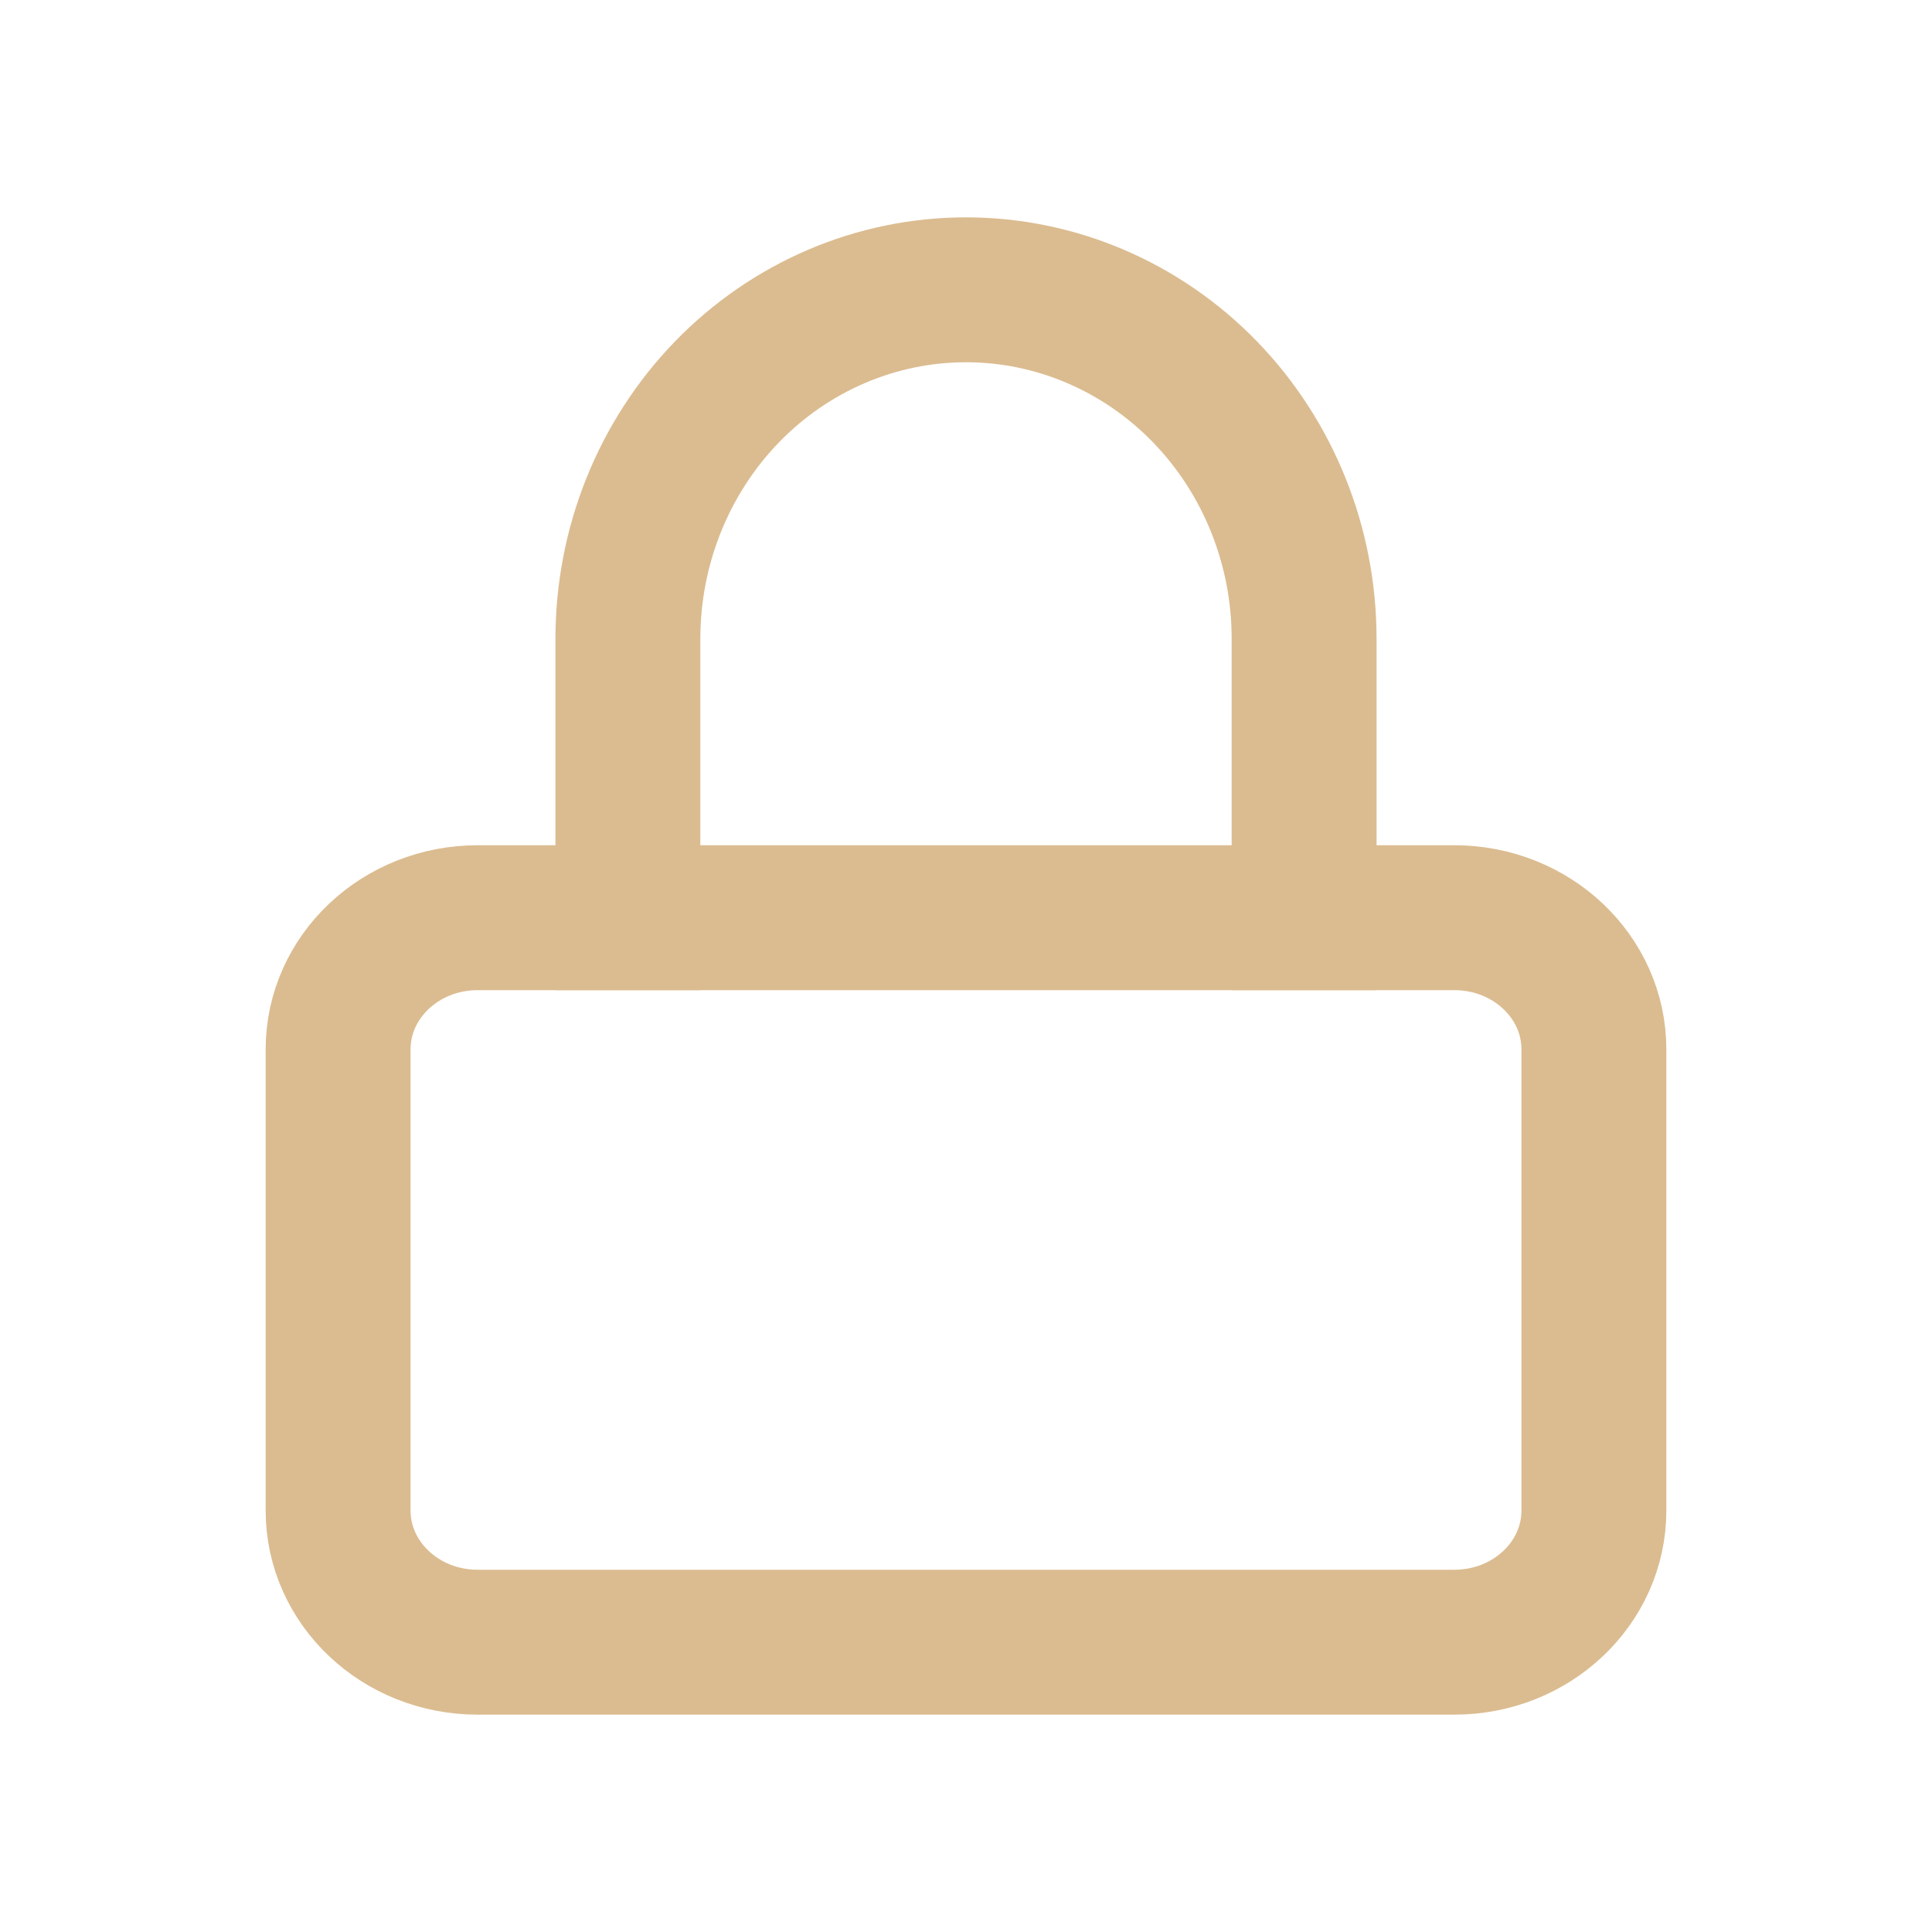
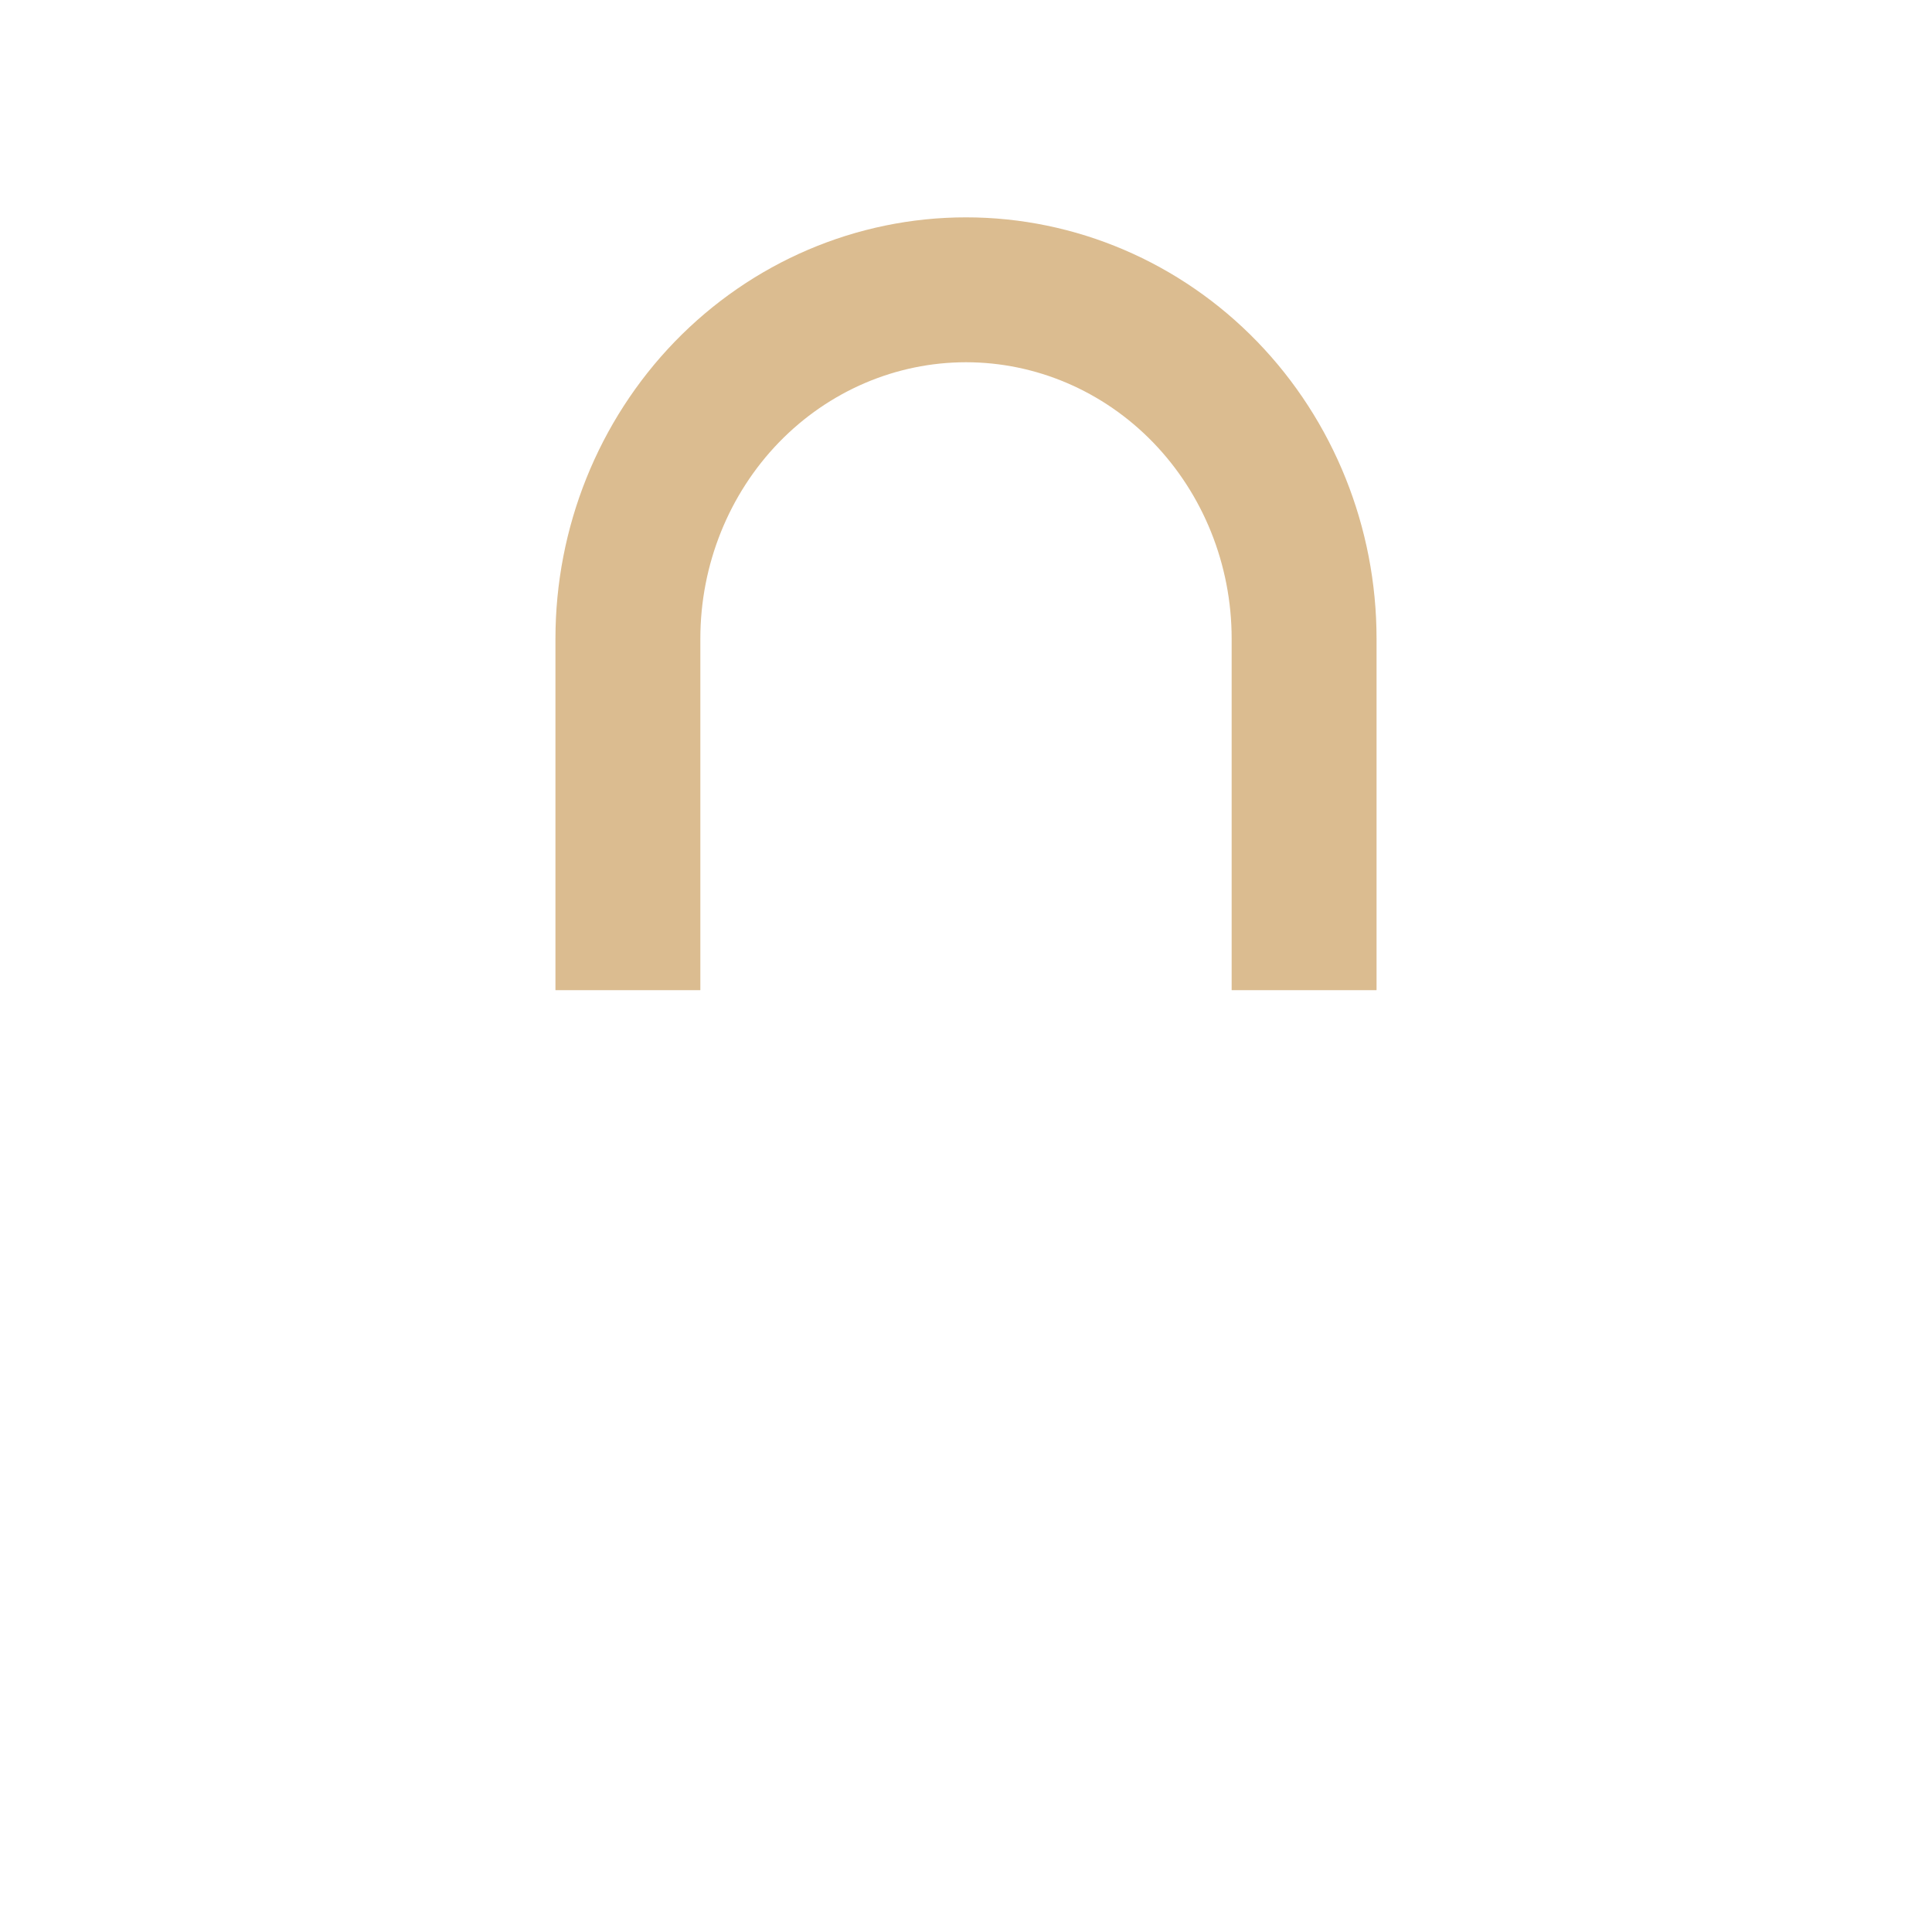
<svg xmlns="http://www.w3.org/2000/svg" width="40" height="40" viewBox="0 0 40 40" fill="none">
-   <path d="M30.111 19H9.889C8.293 19 7 20.221 7 21.727V31.273C7 32.779 8.293 34 9.889 34H30.111C31.707 34 33 32.779 33 31.273V21.727C33 20.221 31.707 19 30.111 19Z" stroke="#DBBC90" stroke-width="3" stroke-linecap="square" />
  <path d="M13 19V13.222C13 11.307 13.738 9.47 15.05 8.115C16.363 6.761 18.143 6 20 6C21.857 6 23.637 6.761 24.95 8.115C26.262 9.47 27 11.307 27 13.222V19" stroke="#DBBC90" stroke-width="3" stroke-linecap="square" />
</svg>